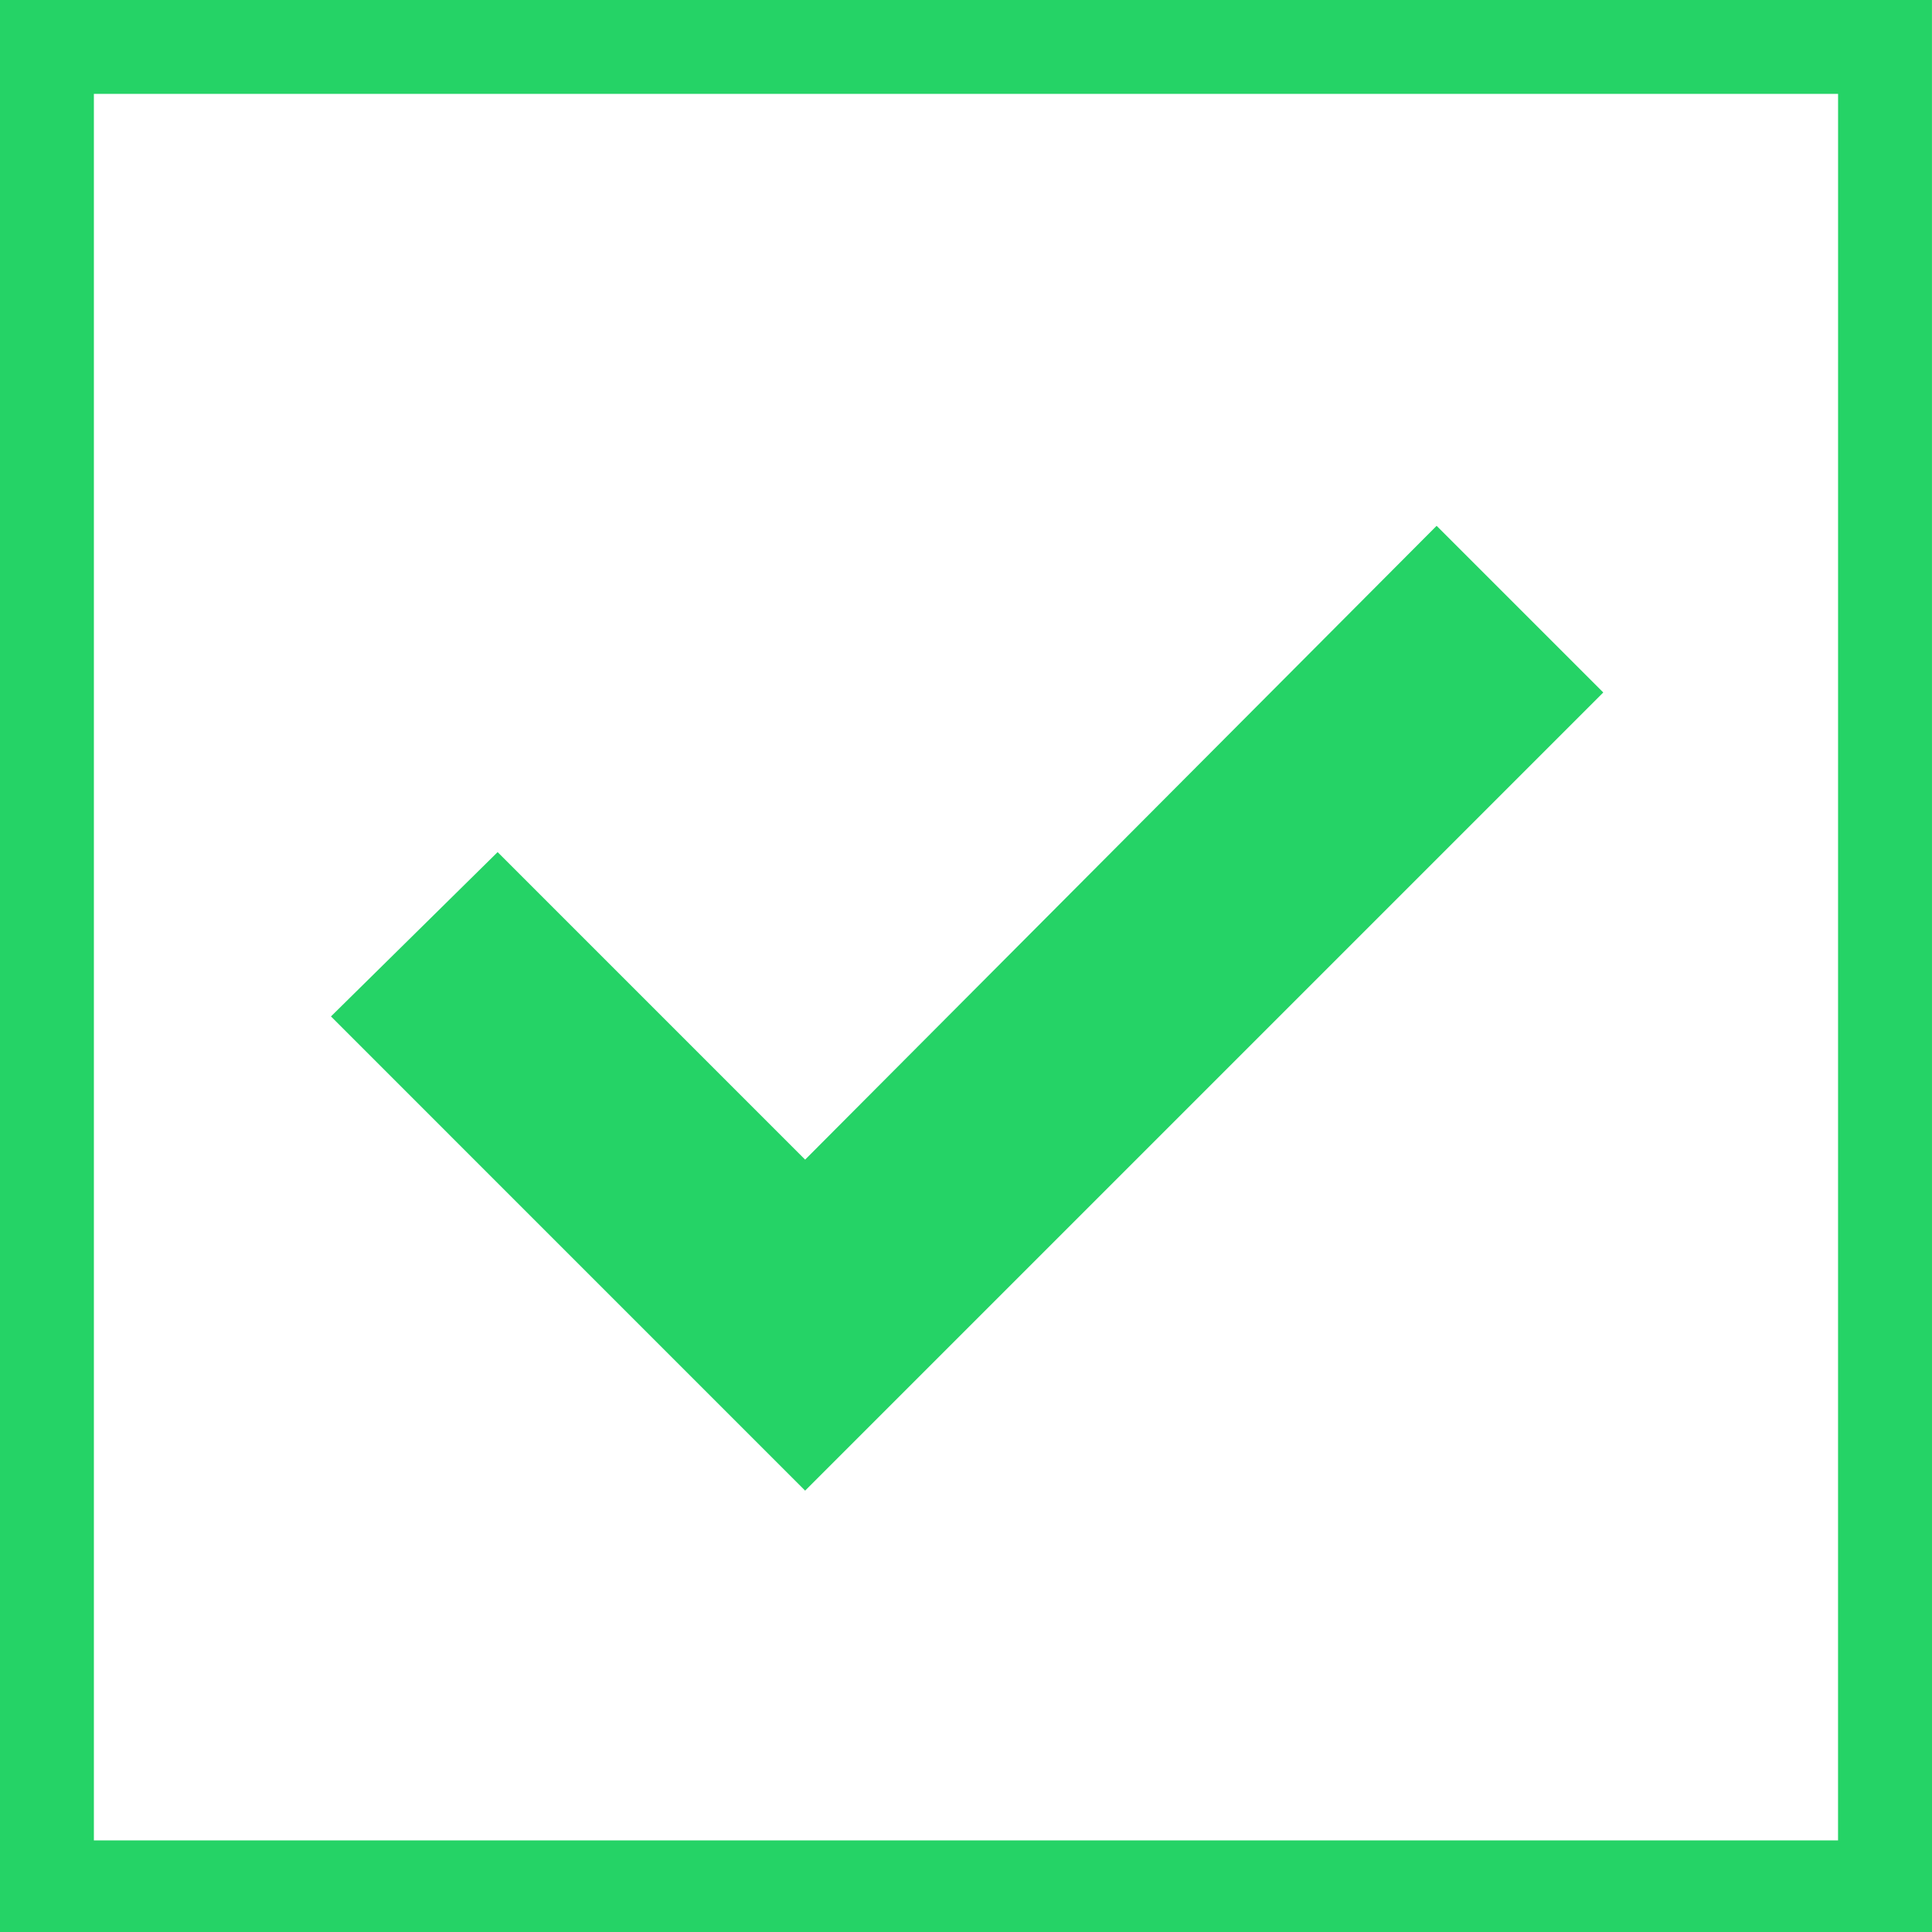
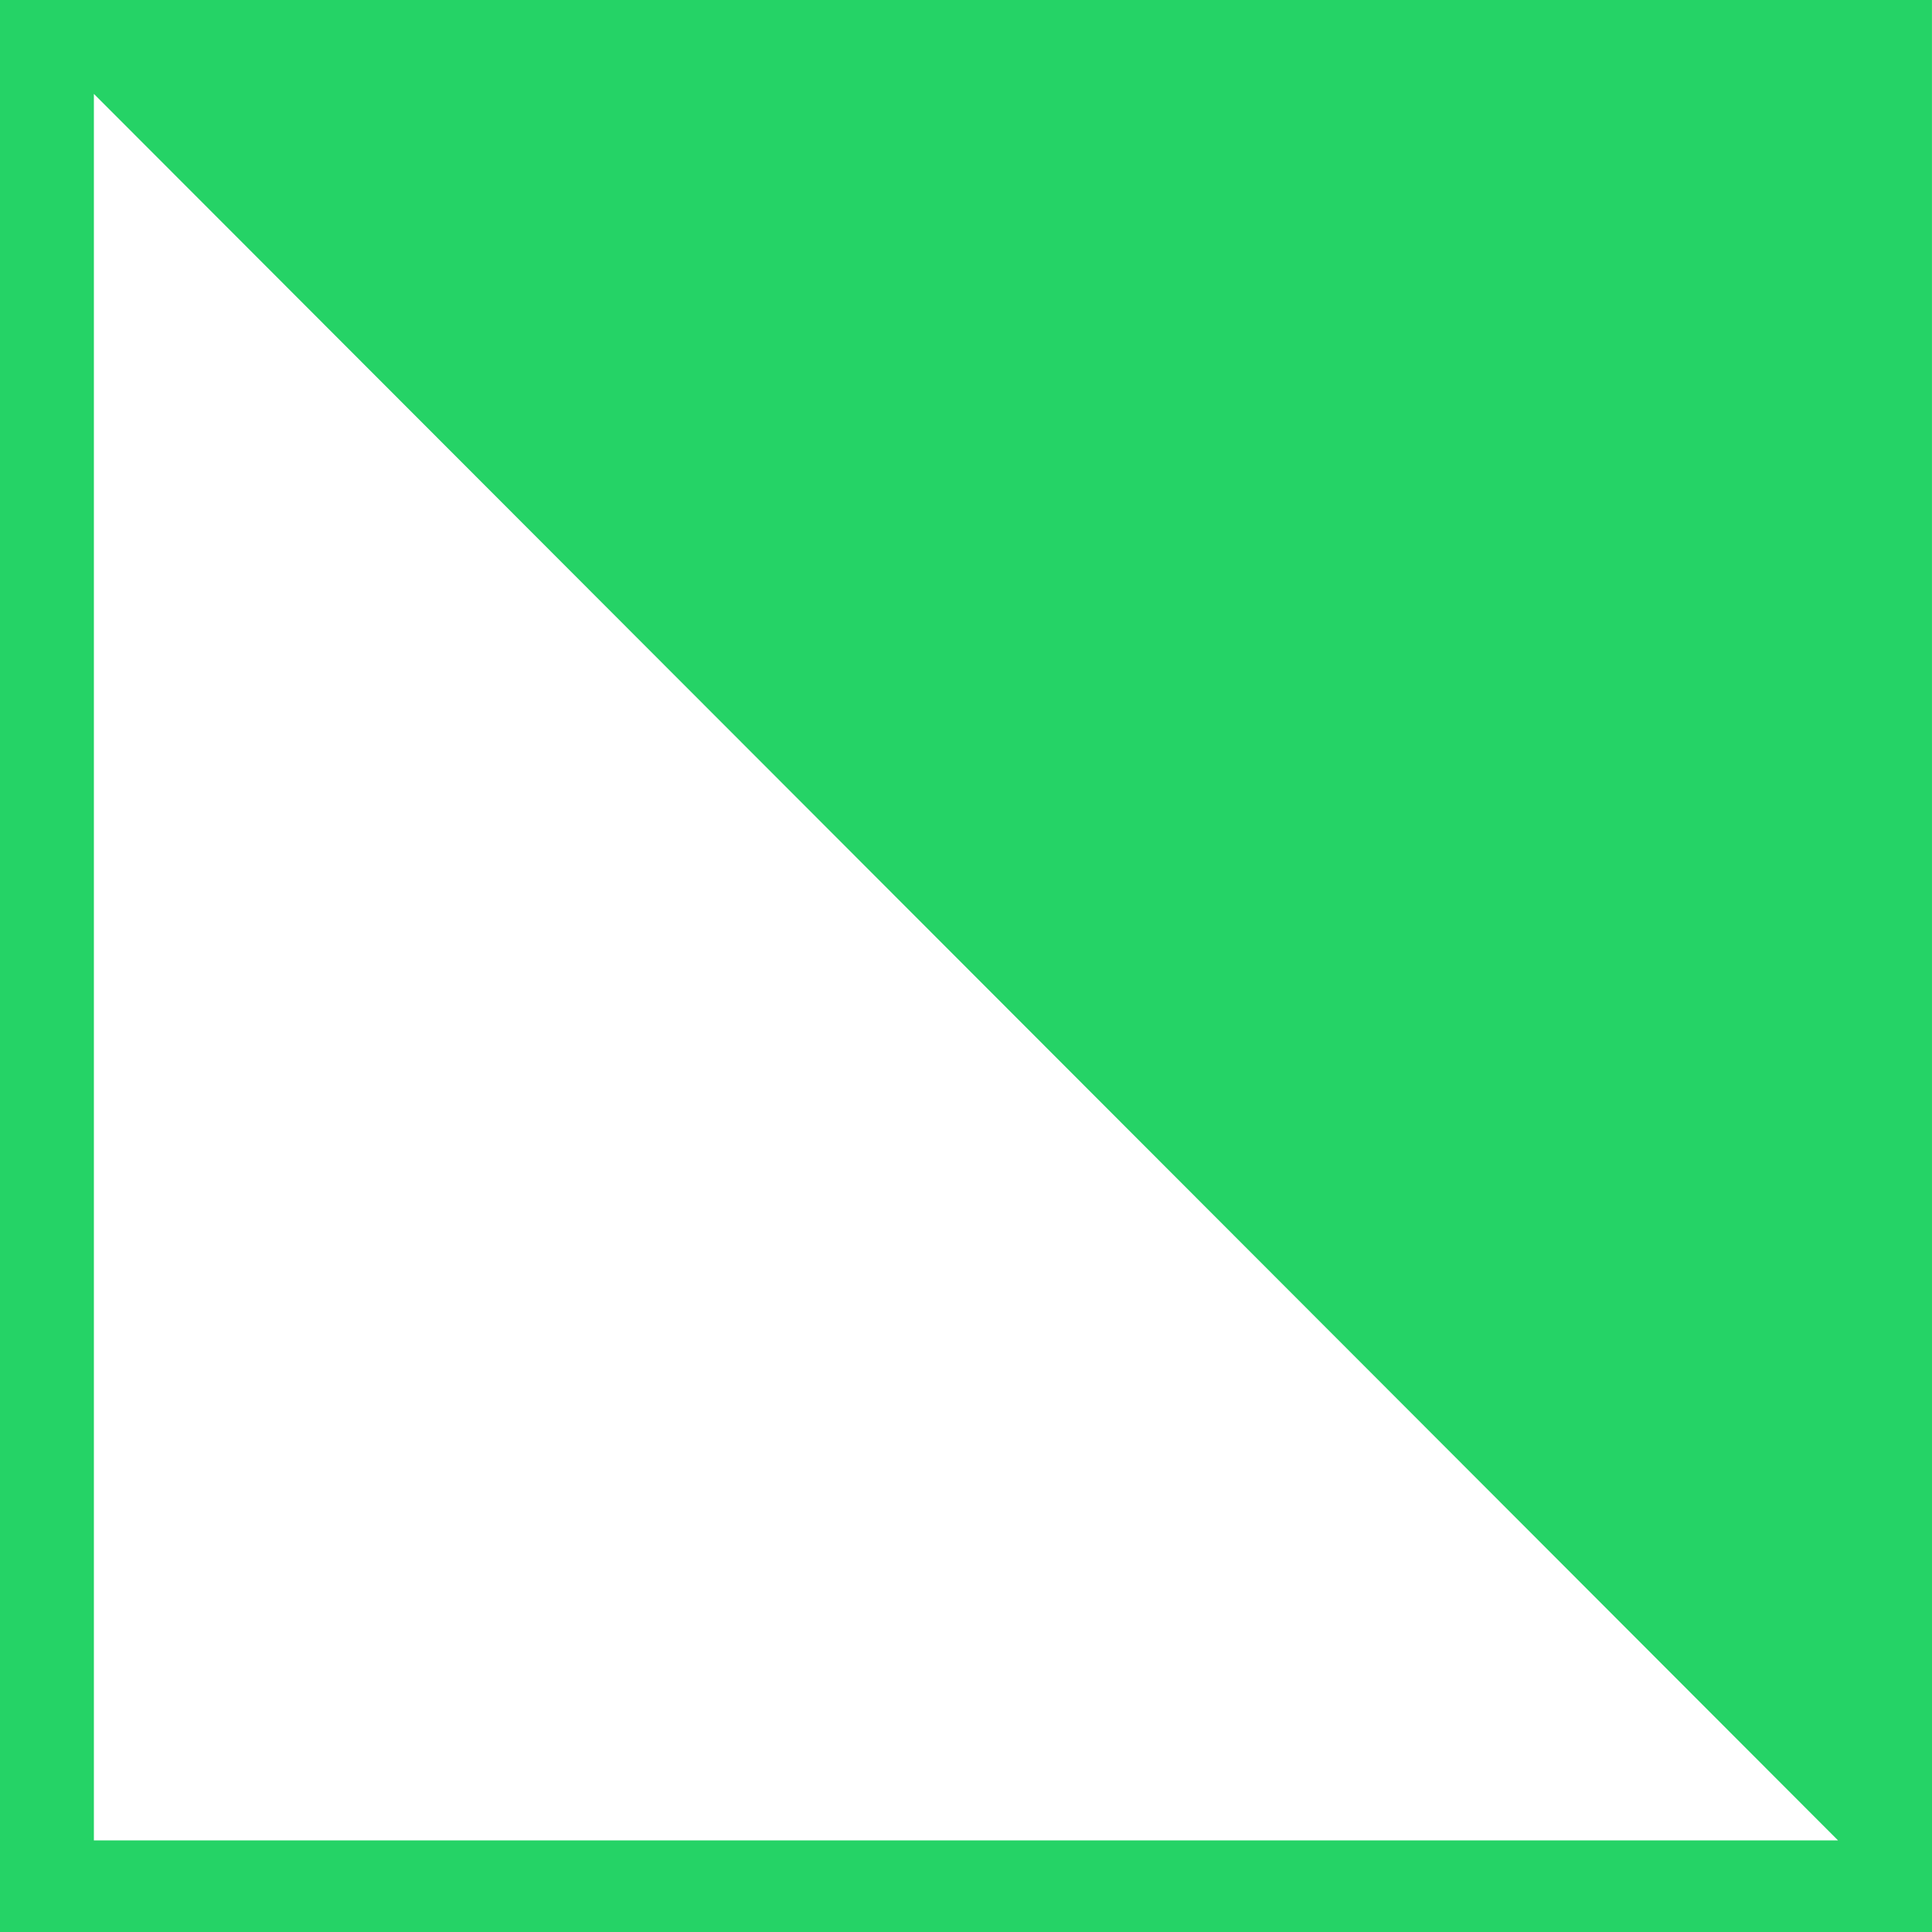
<svg xmlns="http://www.w3.org/2000/svg" width="49" height="49" viewBox="0 0 49 49" fill="none">
-   <path d="M0 0V49H49L48.999 0H0ZM46.677 46.677H2.381V2.381H46.618L46.617 46.677H46.677Z" fill="#25D366" />
-   <path d="M40.663 17.563L36.436 13.336L20.42 29.411L12.621 21.611L8.394 25.779L20.42 37.806L40.663 17.563Z" fill="#25D366" />
+   <path d="M0 0V49H49L48.999 0H0ZM46.677 46.677H2.381V2.381L46.617 46.677H46.677Z" fill="#25D366" />
</svg>